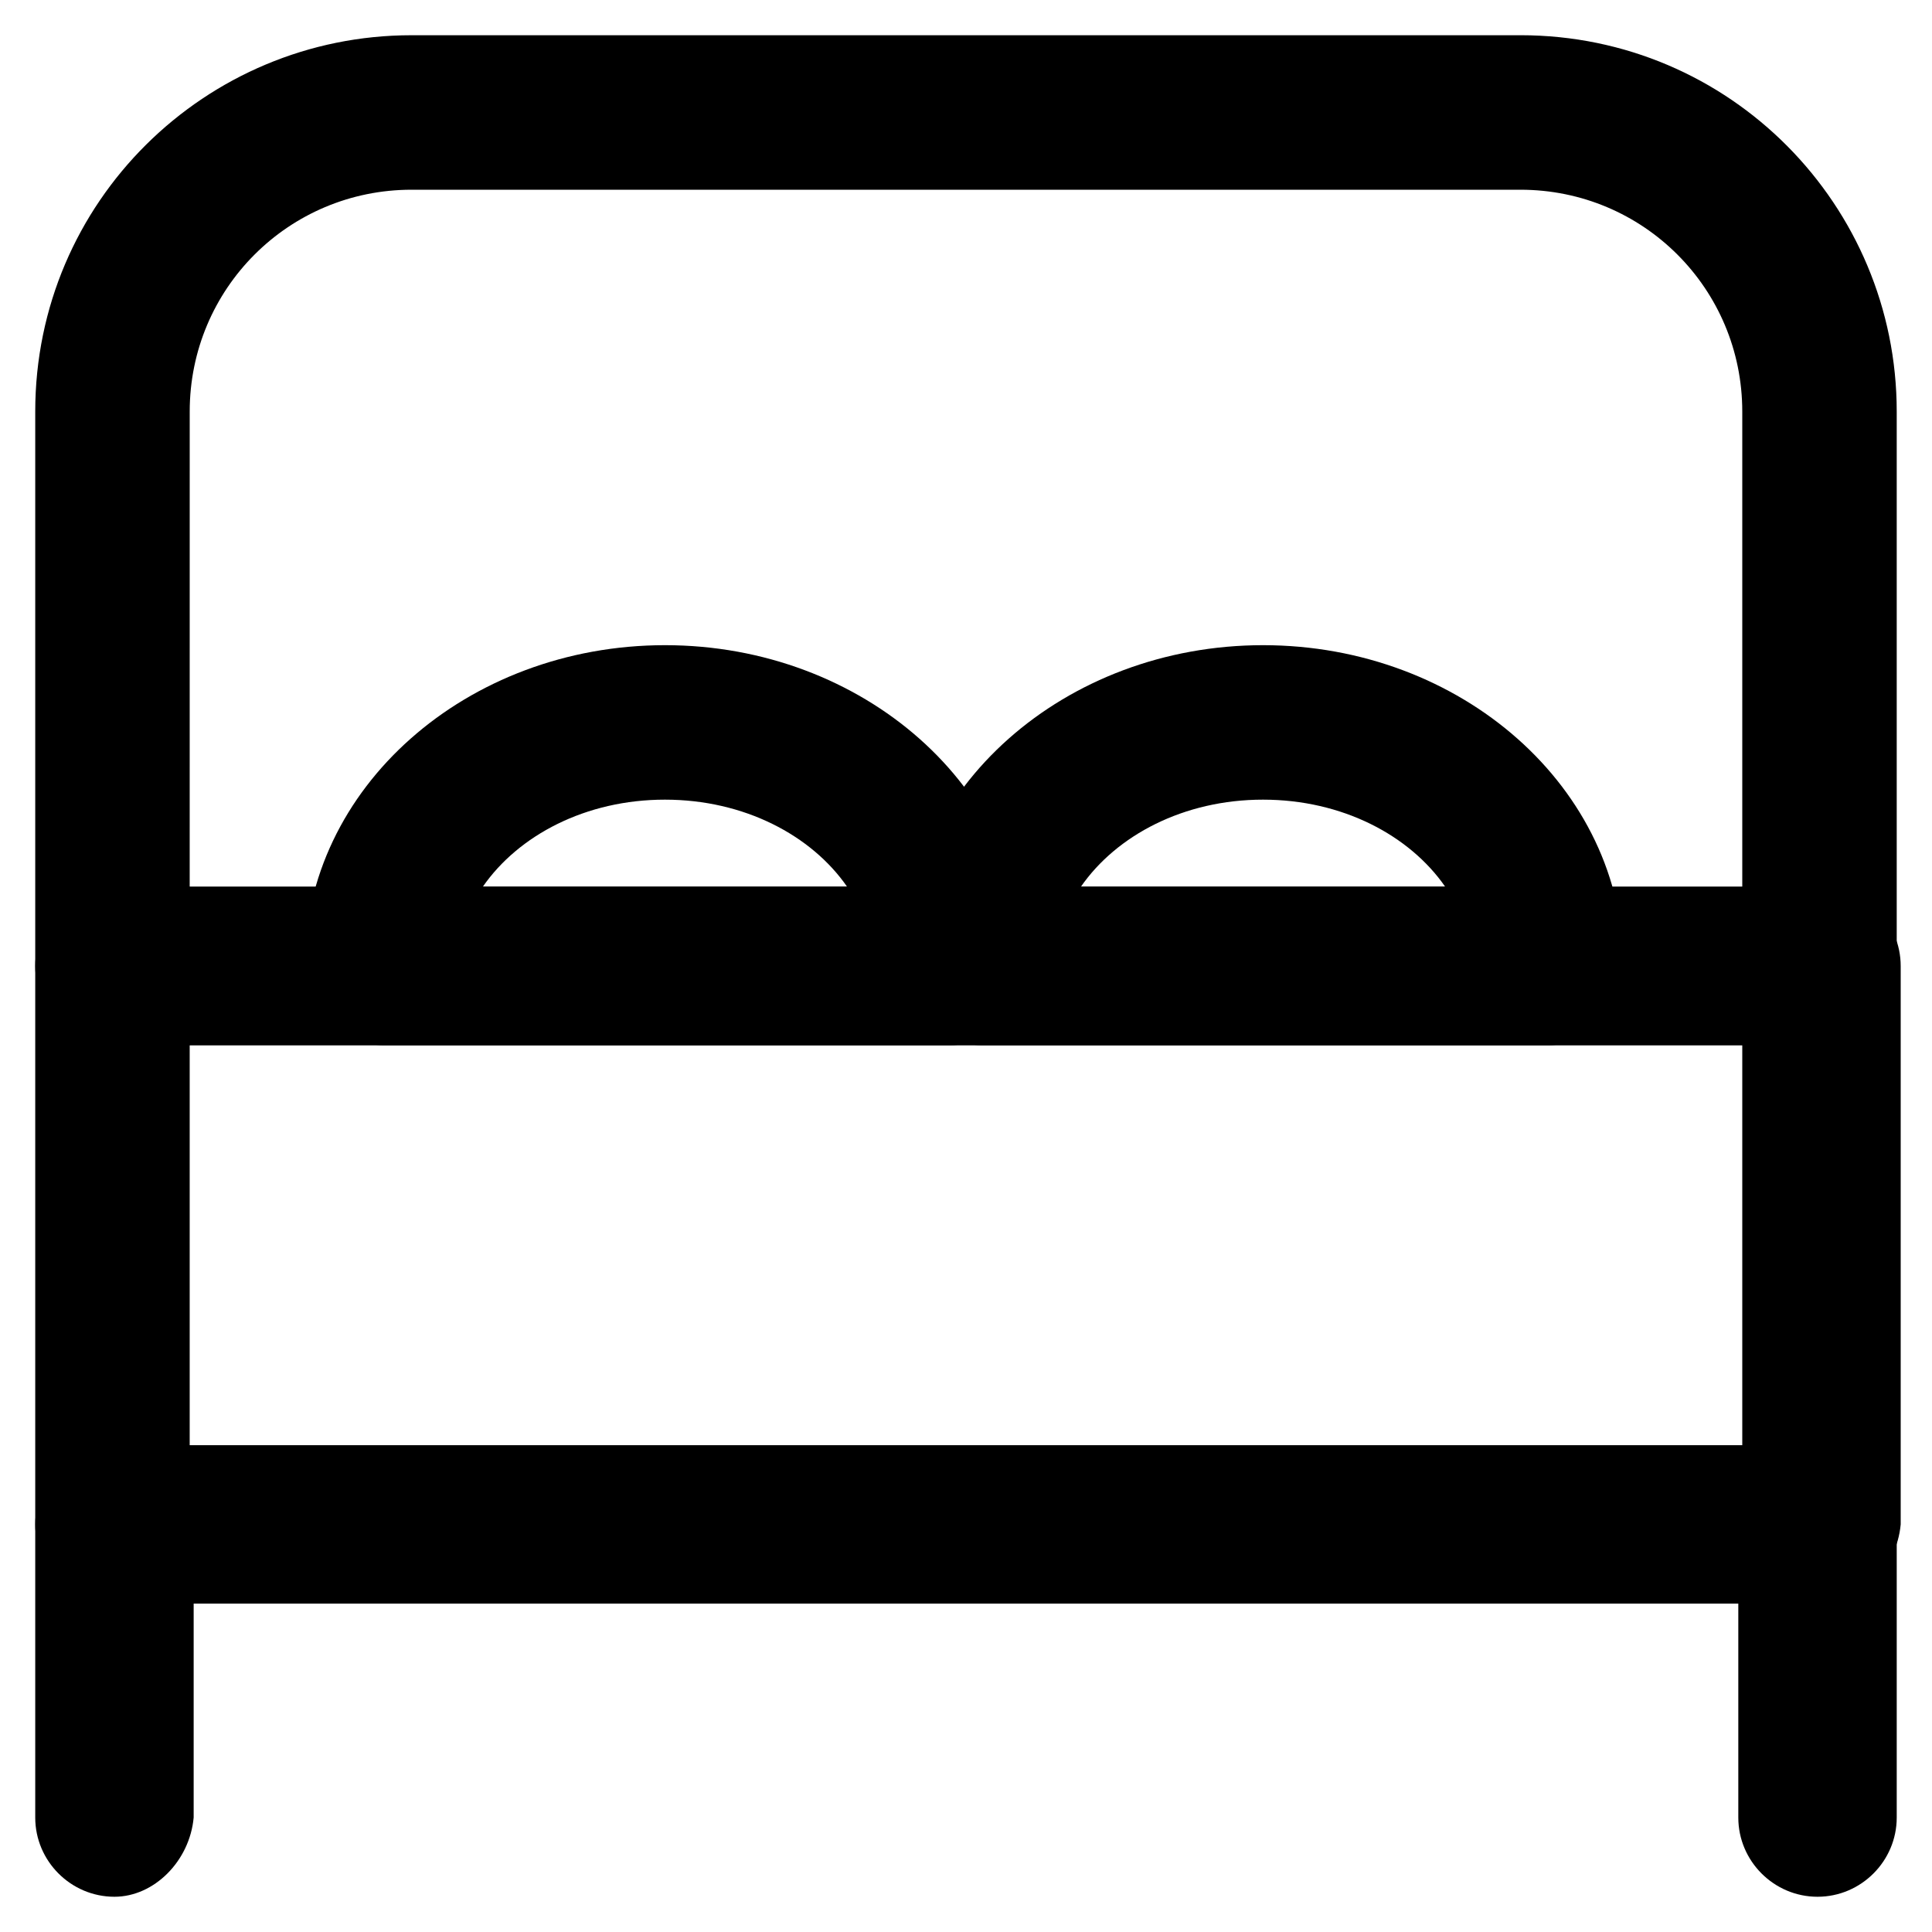
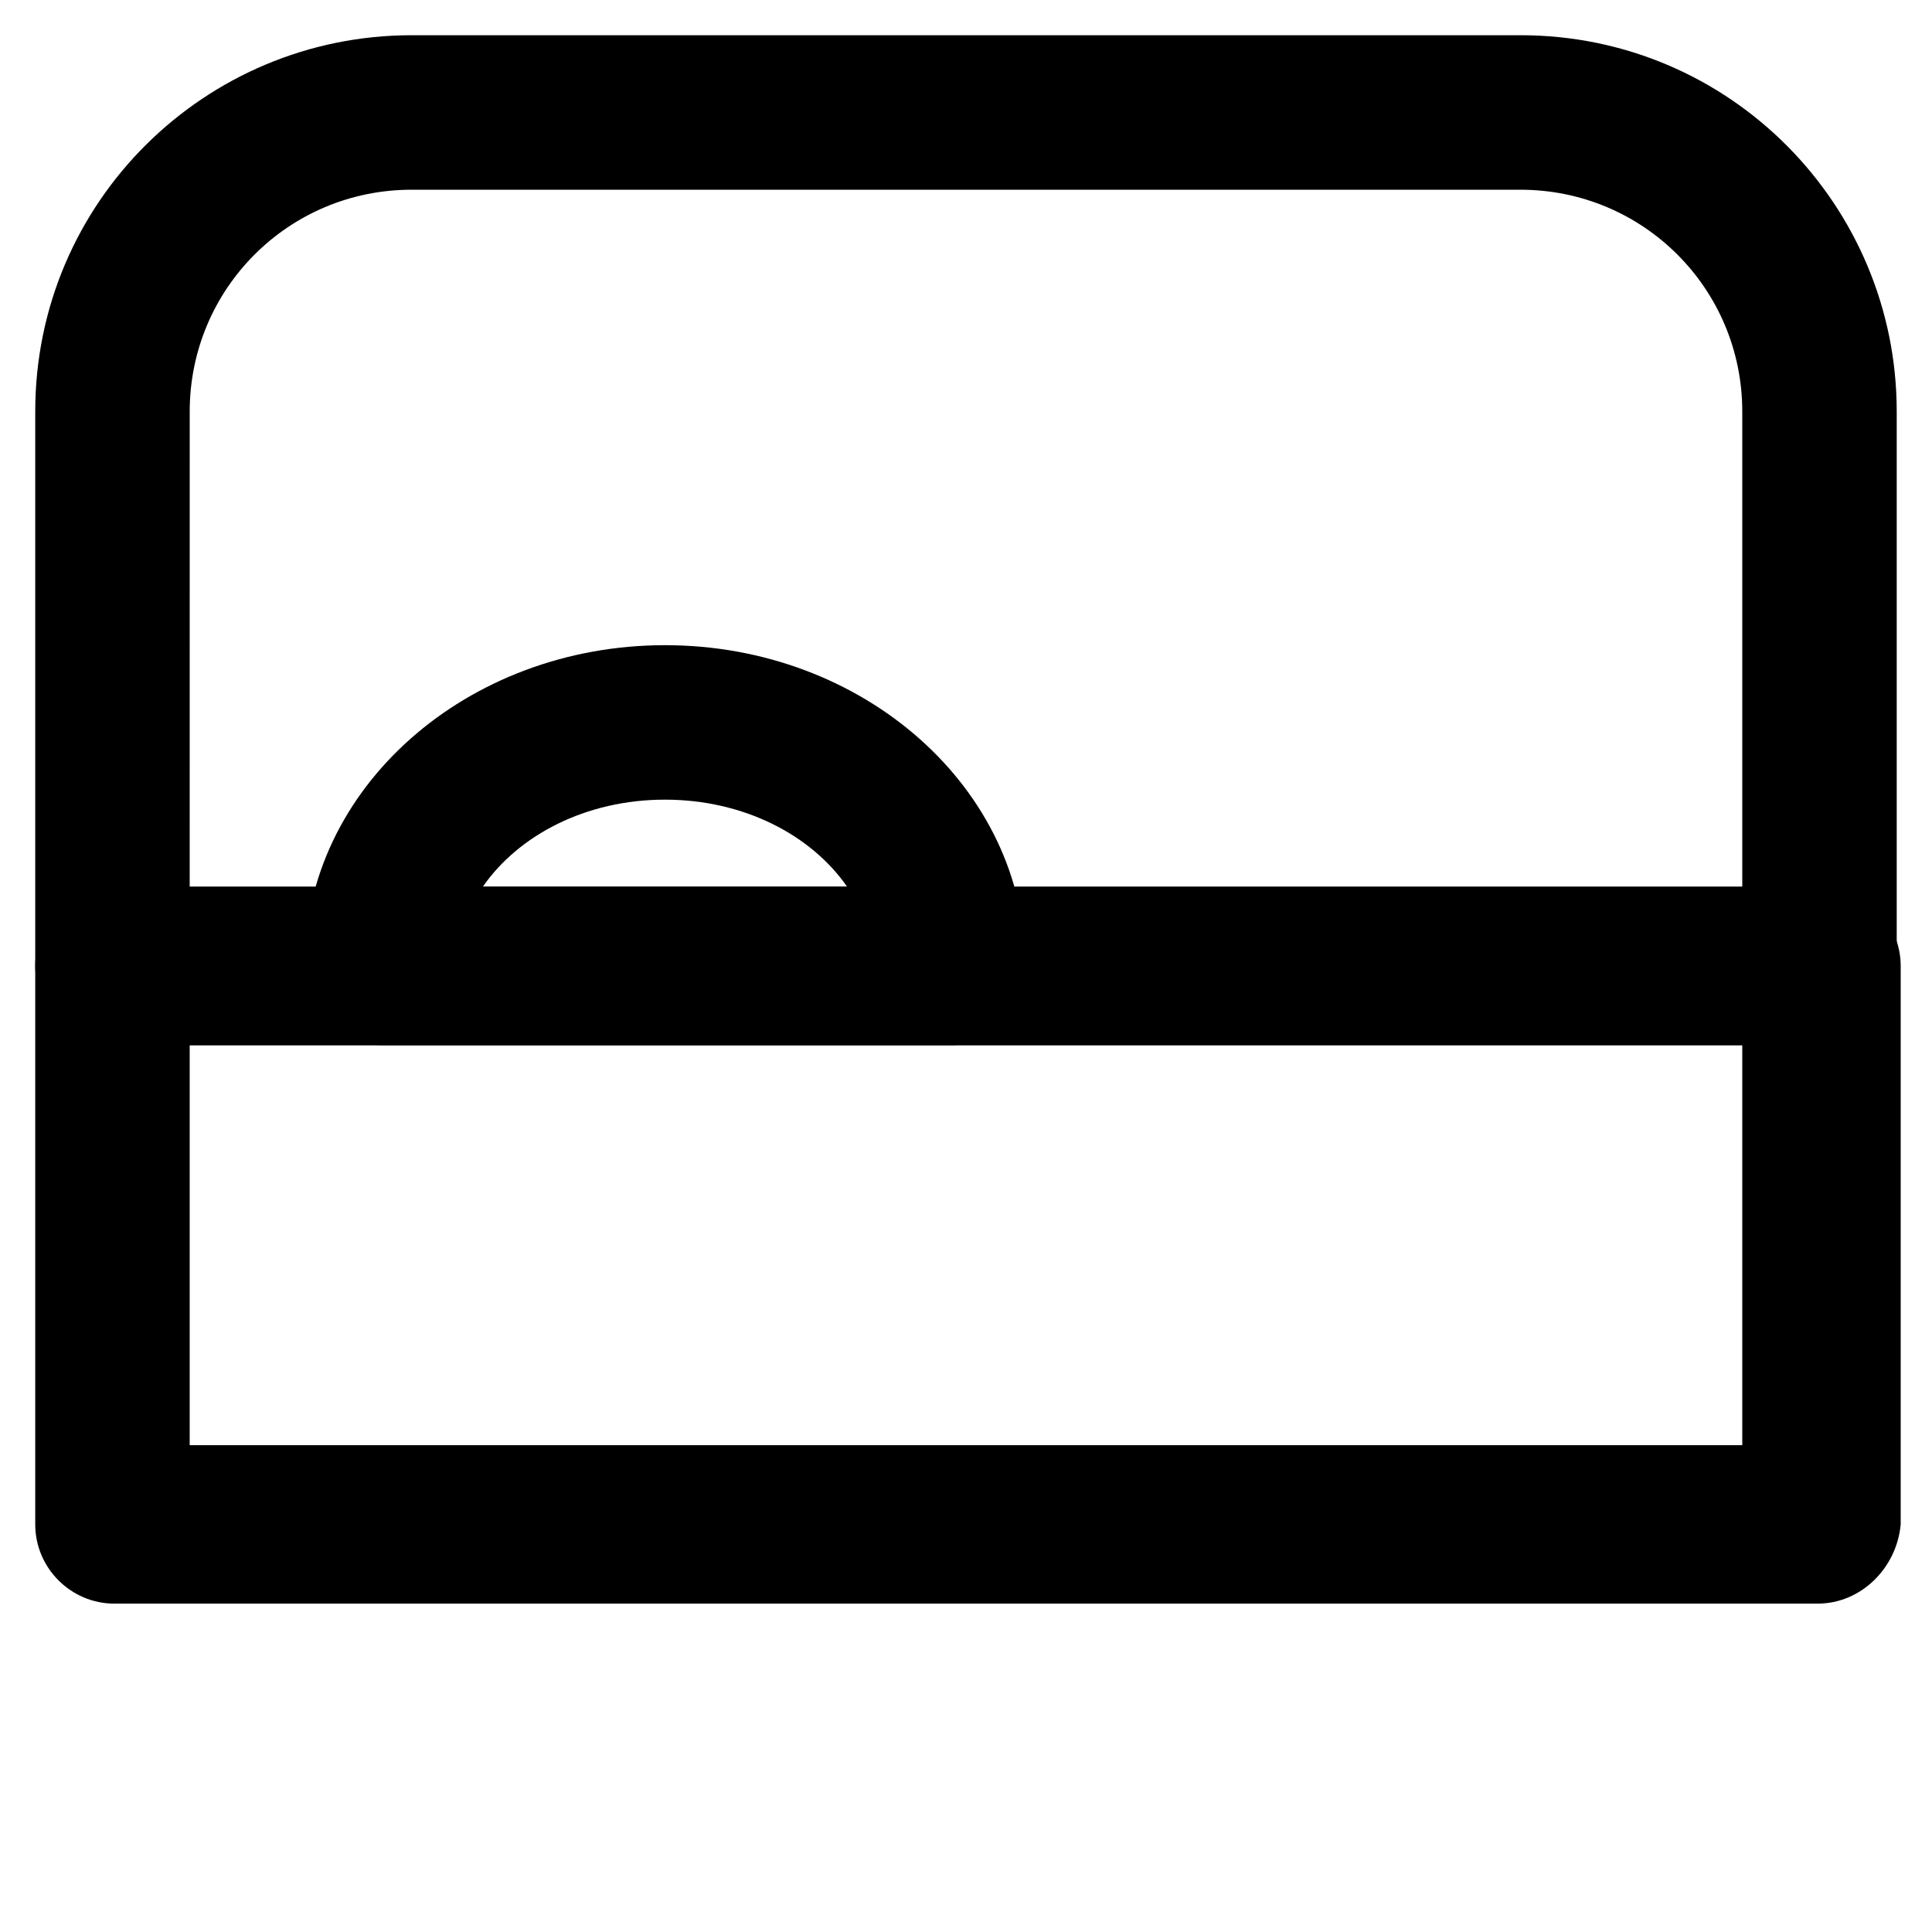
<svg xmlns="http://www.w3.org/2000/svg" fill="#000000" width="800px" height="800px" version="1.1" viewBox="144 144 512 512">
  <g>
    <path d="m625.66 420.99h-451.33c-11.547 0-20.992-9.445-20.992-20.992v-146.95c0-55.629 45.133-99.711 99.711-99.711l293.89-0.004c55.629 0 99.711 45.133 99.711 99.711v146.95c0.004 11.547-9.445 20.996-20.988 20.996zm-431.39-41.984h411.45v-125.95c0-32.539-26.238-58.777-58.777-58.777h-293.89c-32.539 0-58.777 26.238-58.777 58.777z" />
    <path d="m625.66 568.98h-451.33c-11.547 0-20.992-9.445-20.992-20.992v-147.99c0-11.547 9.445-20.992 20.992-20.992h452.38c11.547 0 20.992 9.445 20.992 20.992v147.99c-1.047 11.547-10.496 20.992-22.039 20.992zm-431.39-41.984h411.45v-106.01h-411.45z" />
-     <path d="m174.33 646.66c-11.547 0-20.992-9.445-20.992-20.992v-77.672c0-11.547 9.445-20.992 20.992-20.992s20.992 9.445 20.992 20.992v77.672c-1.047 11.543-10.496 20.992-20.992 20.992z" />
-     <path d="m625.66 646.66c-11.547 0-20.992-9.445-20.992-20.992v-77.672c0-11.547 9.445-20.992 20.992-20.992 11.547 0 20.992 9.445 20.992 20.992v77.672c0 11.543-9.449 20.992-20.992 20.992z" />
-     <path d="m554.29 420.99h-150.09c-11.547 0-20.992-9.445-20.992-20.992 0-47.23 43.035-85.02 95.516-85.02s95.516 37.785 95.516 85.02c1.047 11.543-8.398 20.992-19.945 20.992zm-123.85-41.984h96.562c-9.445-13.645-27.289-23.09-48.281-23.09-20.992-0.004-38.836 9.445-48.281 23.09z" />
    <path d="m395.8 420.99h-150.09c-11.547 0-20.992-9.445-20.992-20.992 0-47.23 43.035-85.02 95.516-85.02s95.516 37.785 95.516 85.02c1.047 11.543-8.398 20.992-19.945 20.992zm-123.86-41.984h96.562c-9.445-13.645-27.289-23.09-48.281-23.09-20.988-0.004-38.832 9.445-48.281 23.09z" />
  </g>
</svg>